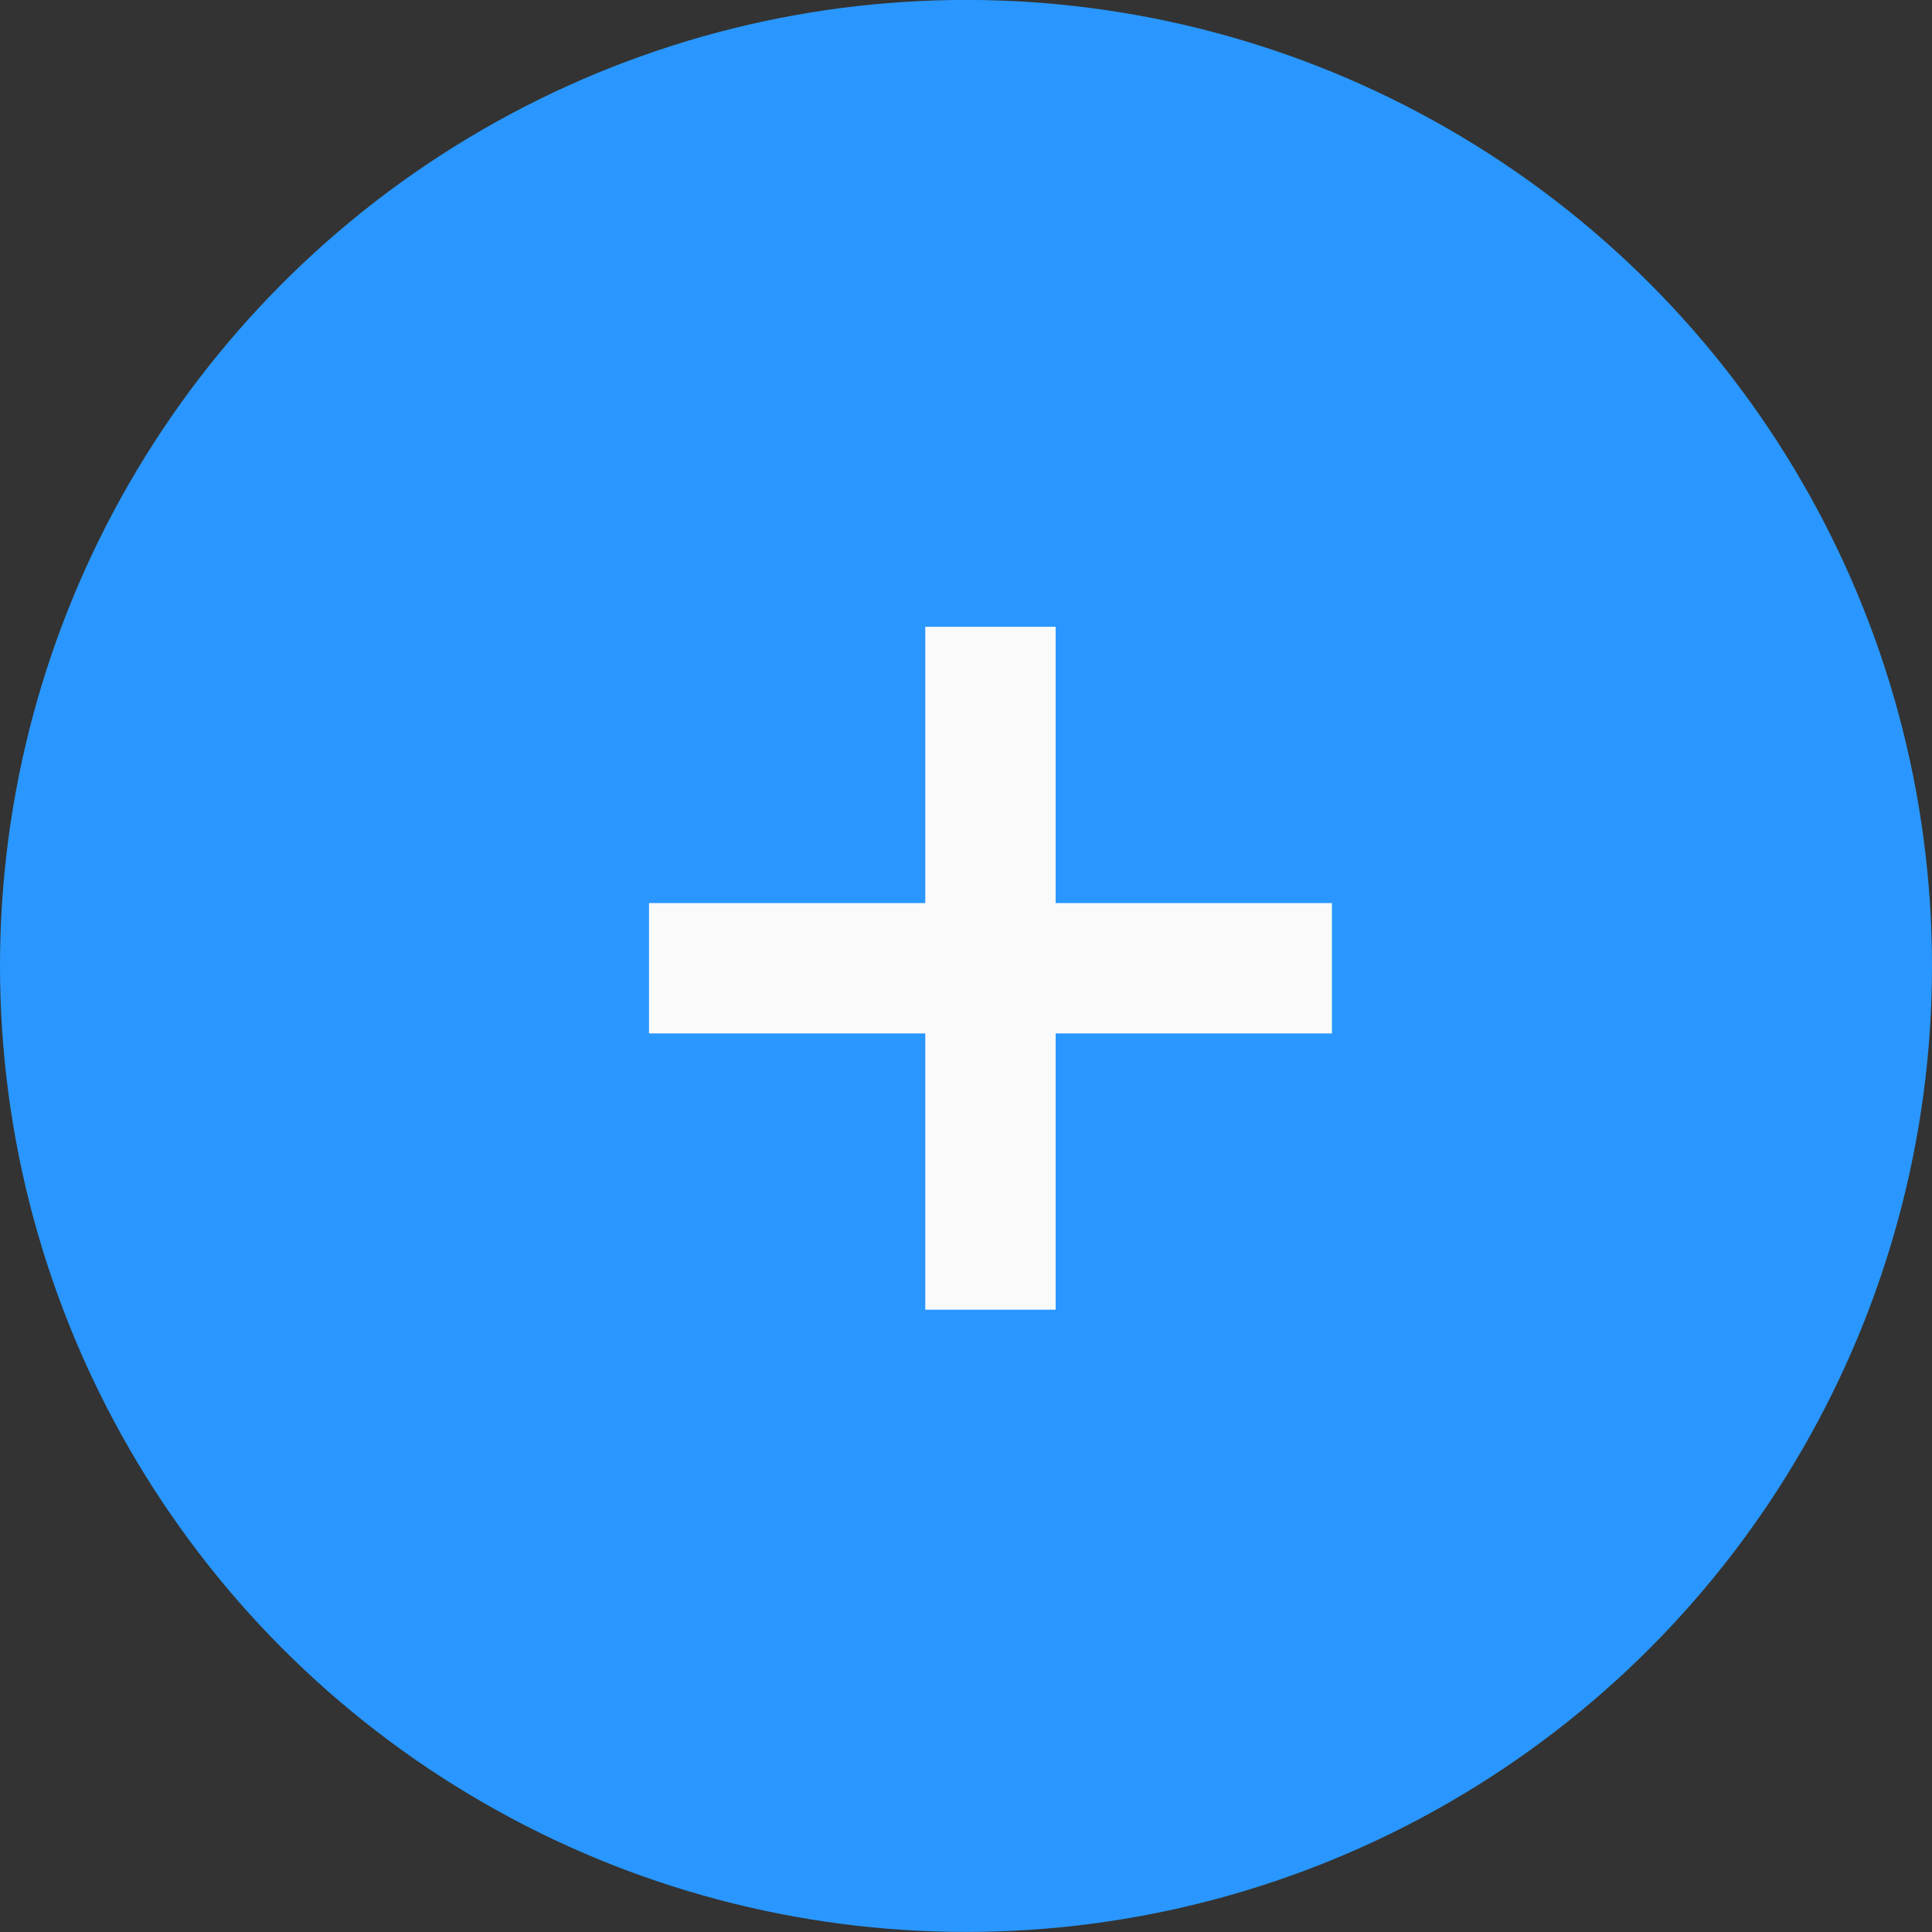
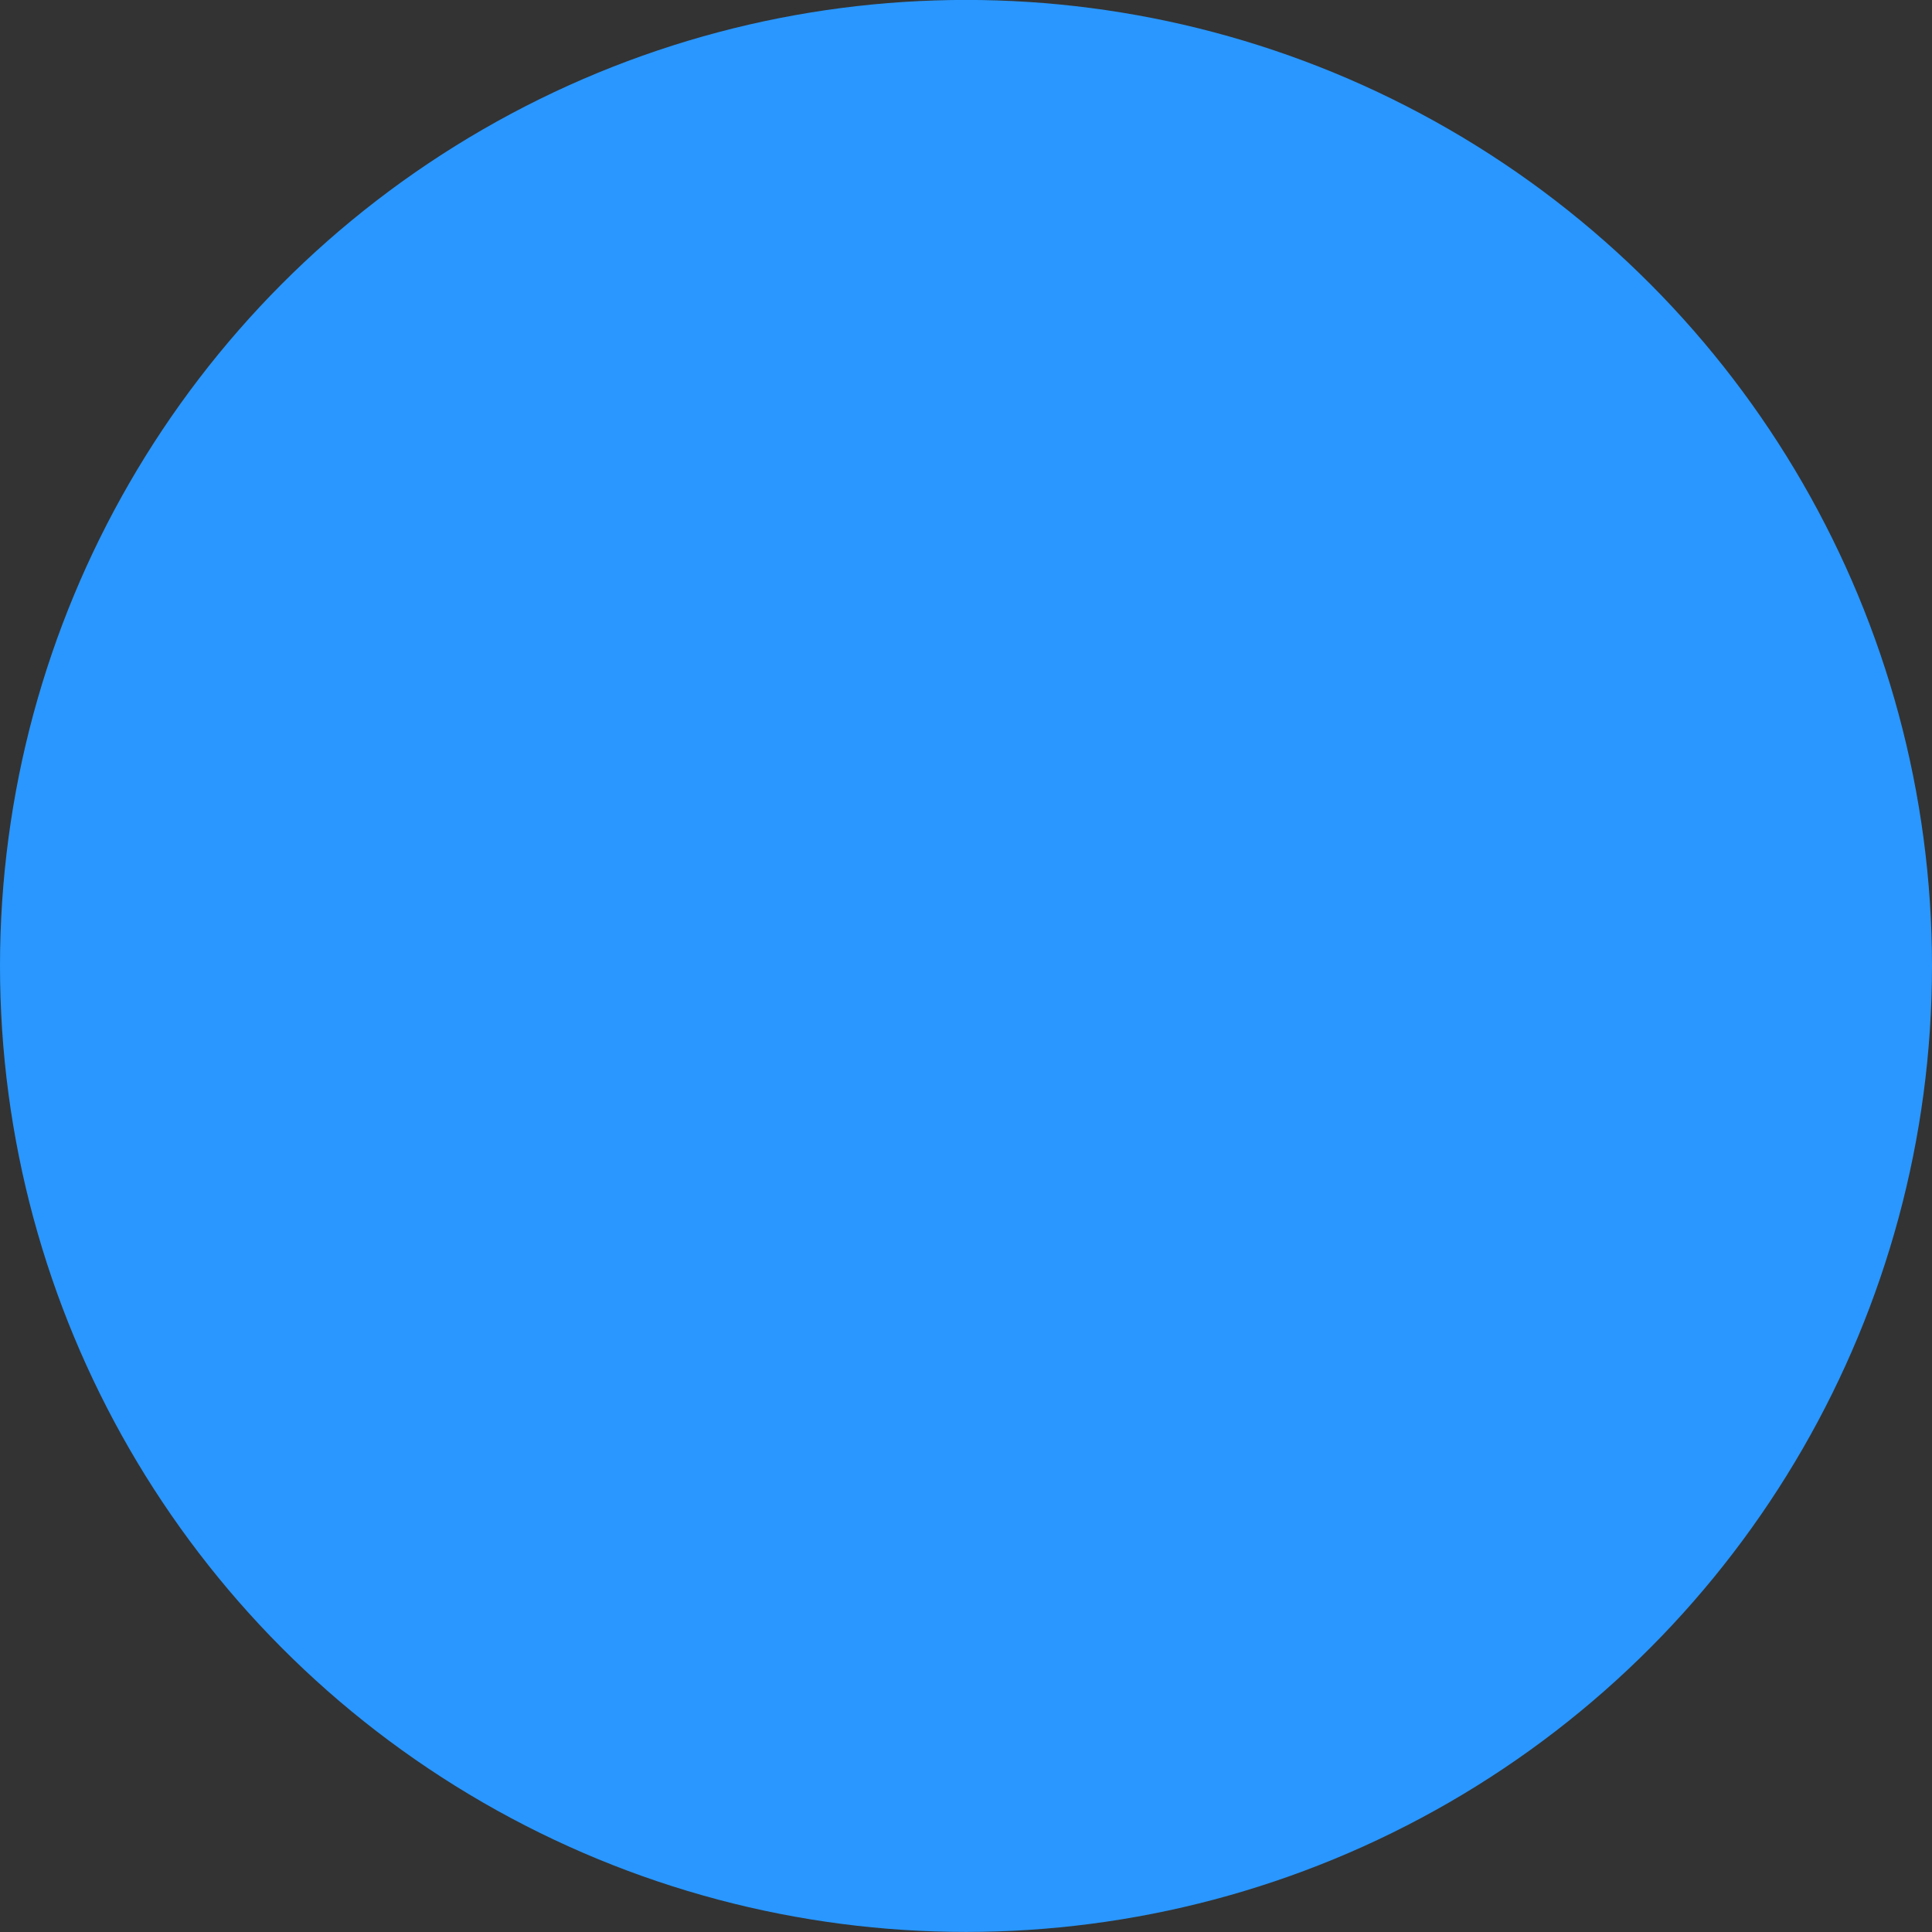
<svg xmlns="http://www.w3.org/2000/svg" width="30" height="30" viewBox="0 0 30 30">
  <rect x="0" y="0" width="30" height="30" fill="#333333" stroke="none" />
  <g id="组_54767" data-name="组 54767" transform="translate(-348.09 -16400.239)">
    <circle id="椭圆_1418" data-name="椭圆 1418" cx="15" cy="15" r="15" transform="translate(348.09 16400.238)" fill="#2997ff" />
-     <path id="路径_22722" data-name="路径 22722" d="M5.368-13.266H7.392v4.29h4.29v2.024H7.392v4.29H5.368v-4.29H1.078V-8.976h4.29Z" transform="translate(357.09 16423.238)" fill="#fafafa" />
  </g>
</svg>